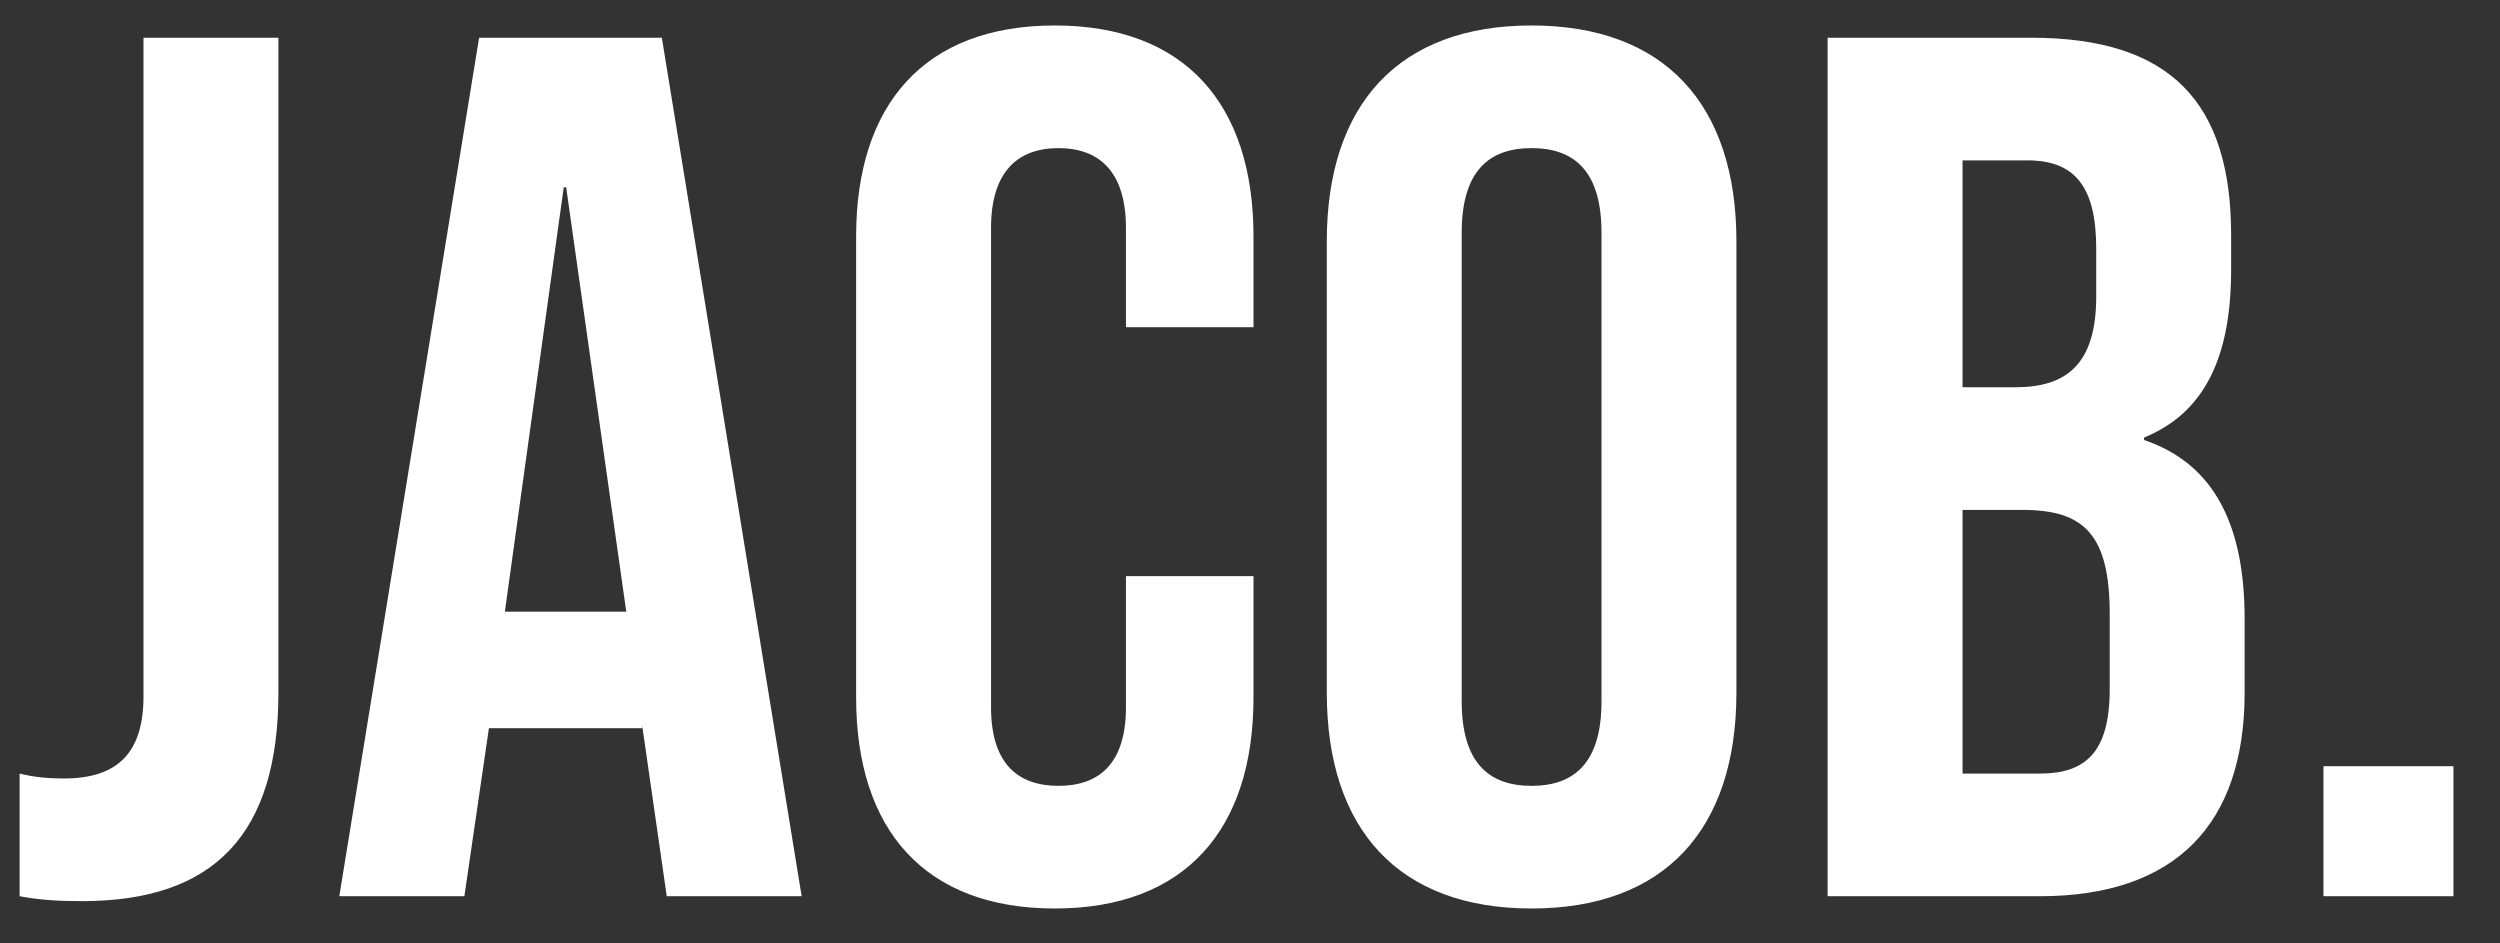
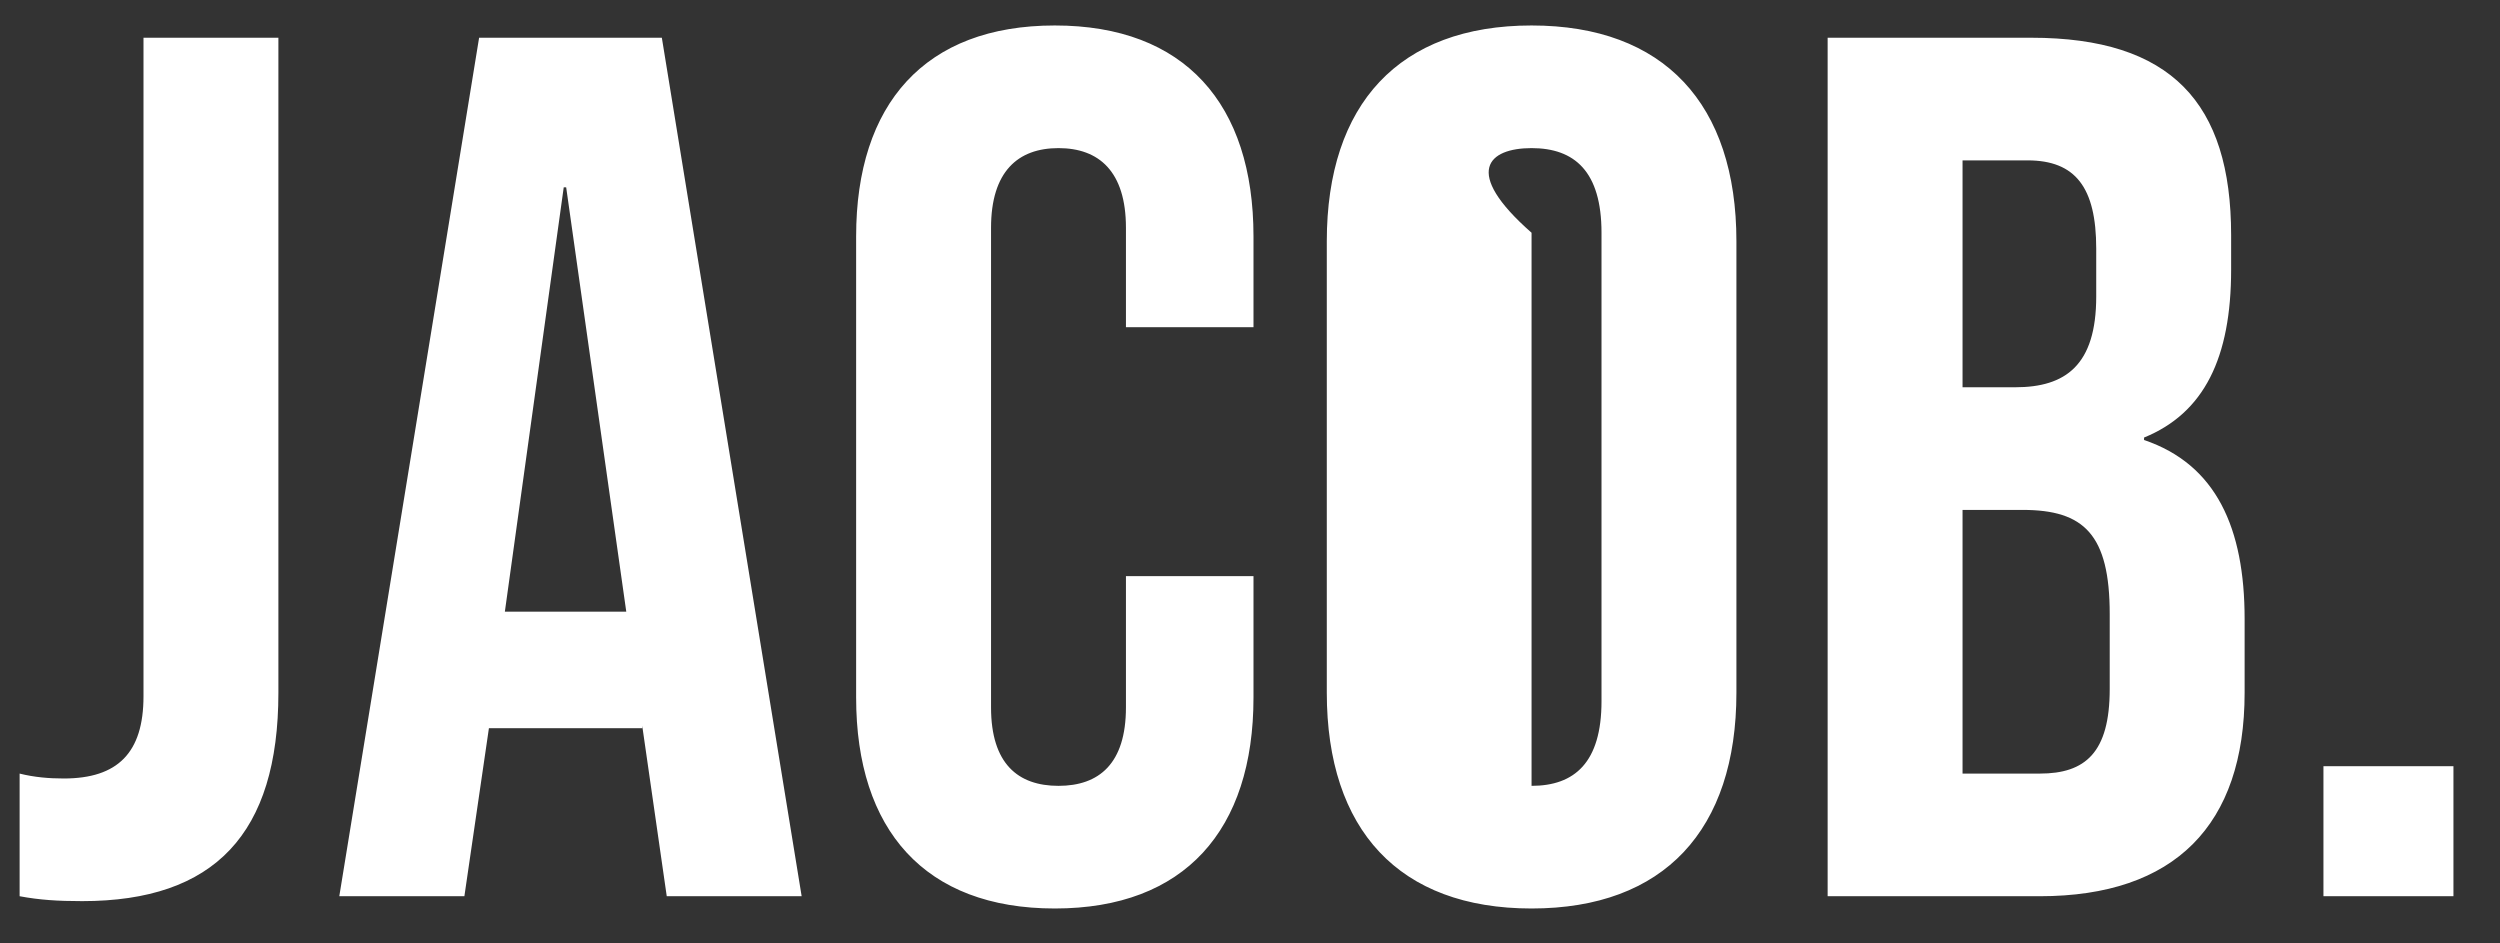
<svg xmlns="http://www.w3.org/2000/svg" width="53" height="20" viewBox="0 0 53 20" fill="none">
  <rect x="0" y="0" width="53" height="20" fill="#333333" stroke="none" />
-   <path d="M1.742 19.104C4.55 19.104 5.902 17.674 5.902 14.684V0.8H3.042V14.762C3.042 15.958 2.496 16.504 1.352 16.504C1.04 16.504 0.728 16.478 0.416 16.4V19C0.832 19.078 1.222 19.104 1.742 19.104ZM7.193 19H9.845L10.365 15.438H13.615V15.386L14.135 19H16.995L14.031 0.8H10.157L7.193 19ZM10.703 12.968L11.951 3.972H12.003L13.277 12.968H10.703ZM22.362 19.26C25.118 19.26 26.574 17.596 26.574 14.788V12.214H23.87V14.996C23.87 16.192 23.298 16.66 22.44 16.66C21.582 16.66 21.01 16.192 21.01 14.996V4.83C21.01 3.634 21.582 3.14 22.44 3.14C23.298 3.14 23.87 3.634 23.87 4.83V6.936H26.574V5.012C26.574 2.204 25.118 0.54 22.362 0.54C19.606 0.54 18.15 2.204 18.15 5.012V14.788C18.15 17.596 19.606 19.26 22.362 19.26ZM32.469 19.26C35.278 19.26 36.812 17.596 36.812 14.684V5.116C36.812 2.204 35.278 0.54 32.469 0.54C29.662 0.54 28.128 2.204 28.128 5.116V14.684C28.128 17.596 29.662 19.26 32.469 19.26ZM32.469 16.66C31.559 16.66 30.988 16.166 30.988 14.866V4.934C30.988 3.634 31.559 3.14 32.469 3.14C33.38 3.14 33.952 3.634 33.952 4.934V14.866C33.952 16.166 33.38 16.66 32.469 16.66ZM38.746 19H43.244C46.104 19 47.586 17.492 47.586 14.684V13.124C47.586 11.2 46.988 9.848 45.454 9.328V9.276C46.728 8.756 47.3 7.586 47.3 5.714V4.986C47.3 2.178 46.026 0.8 43.062 0.8H38.746V19ZM41.606 8.21V3.4H42.984C43.998 3.4 44.44 3.972 44.44 5.272V6.286C44.44 7.742 43.79 8.21 42.724 8.21H41.606ZM41.606 16.4V10.81H42.88C44.18 10.81 44.726 11.33 44.726 13.02V14.606C44.726 15.958 44.206 16.4 43.244 16.4H41.606ZM49.257 19H52.013V16.244H49.257V19Z" fill="white" />
+   <path d="M1.742 19.104C4.55 19.104 5.902 17.674 5.902 14.684V0.8H3.042V14.762C3.042 15.958 2.496 16.504 1.352 16.504C1.04 16.504 0.728 16.478 0.416 16.4V19C0.832 19.078 1.222 19.104 1.742 19.104ZM7.193 19H9.845L10.365 15.438H13.615V15.386L14.135 19H16.995L14.031 0.8H10.157L7.193 19ZM10.703 12.968L11.951 3.972H12.003L13.277 12.968H10.703ZM22.362 19.26C25.118 19.26 26.574 17.596 26.574 14.788V12.214H23.87V14.996C23.87 16.192 23.298 16.66 22.44 16.66C21.582 16.66 21.01 16.192 21.01 14.996V4.83C21.01 3.634 21.582 3.14 22.44 3.14C23.298 3.14 23.87 3.634 23.87 4.83V6.936H26.574V5.012C26.574 2.204 25.118 0.54 22.362 0.54C19.606 0.54 18.15 2.204 18.15 5.012V14.788C18.15 17.596 19.606 19.26 22.362 19.26ZM32.469 19.26C35.278 19.26 36.812 17.596 36.812 14.684V5.116C36.812 2.204 35.278 0.54 32.469 0.54C29.662 0.54 28.128 2.204 28.128 5.116V14.684C28.128 17.596 29.662 19.26 32.469 19.26ZM32.469 16.66V4.934C30.988 3.634 31.559 3.14 32.469 3.14C33.38 3.14 33.952 3.634 33.952 4.934V14.866C33.952 16.166 33.38 16.66 32.469 16.66ZM38.746 19H43.244C46.104 19 47.586 17.492 47.586 14.684V13.124C47.586 11.2 46.988 9.848 45.454 9.328V9.276C46.728 8.756 47.3 7.586 47.3 5.714V4.986C47.3 2.178 46.026 0.8 43.062 0.8H38.746V19ZM41.606 8.21V3.4H42.984C43.998 3.4 44.44 3.972 44.44 5.272V6.286C44.44 7.742 43.79 8.21 42.724 8.21H41.606ZM41.606 16.4V10.81H42.88C44.18 10.81 44.726 11.33 44.726 13.02V14.606C44.726 15.958 44.206 16.4 43.244 16.4H41.606ZM49.257 19H52.013V16.244H49.257V19Z" fill="white" />
</svg>